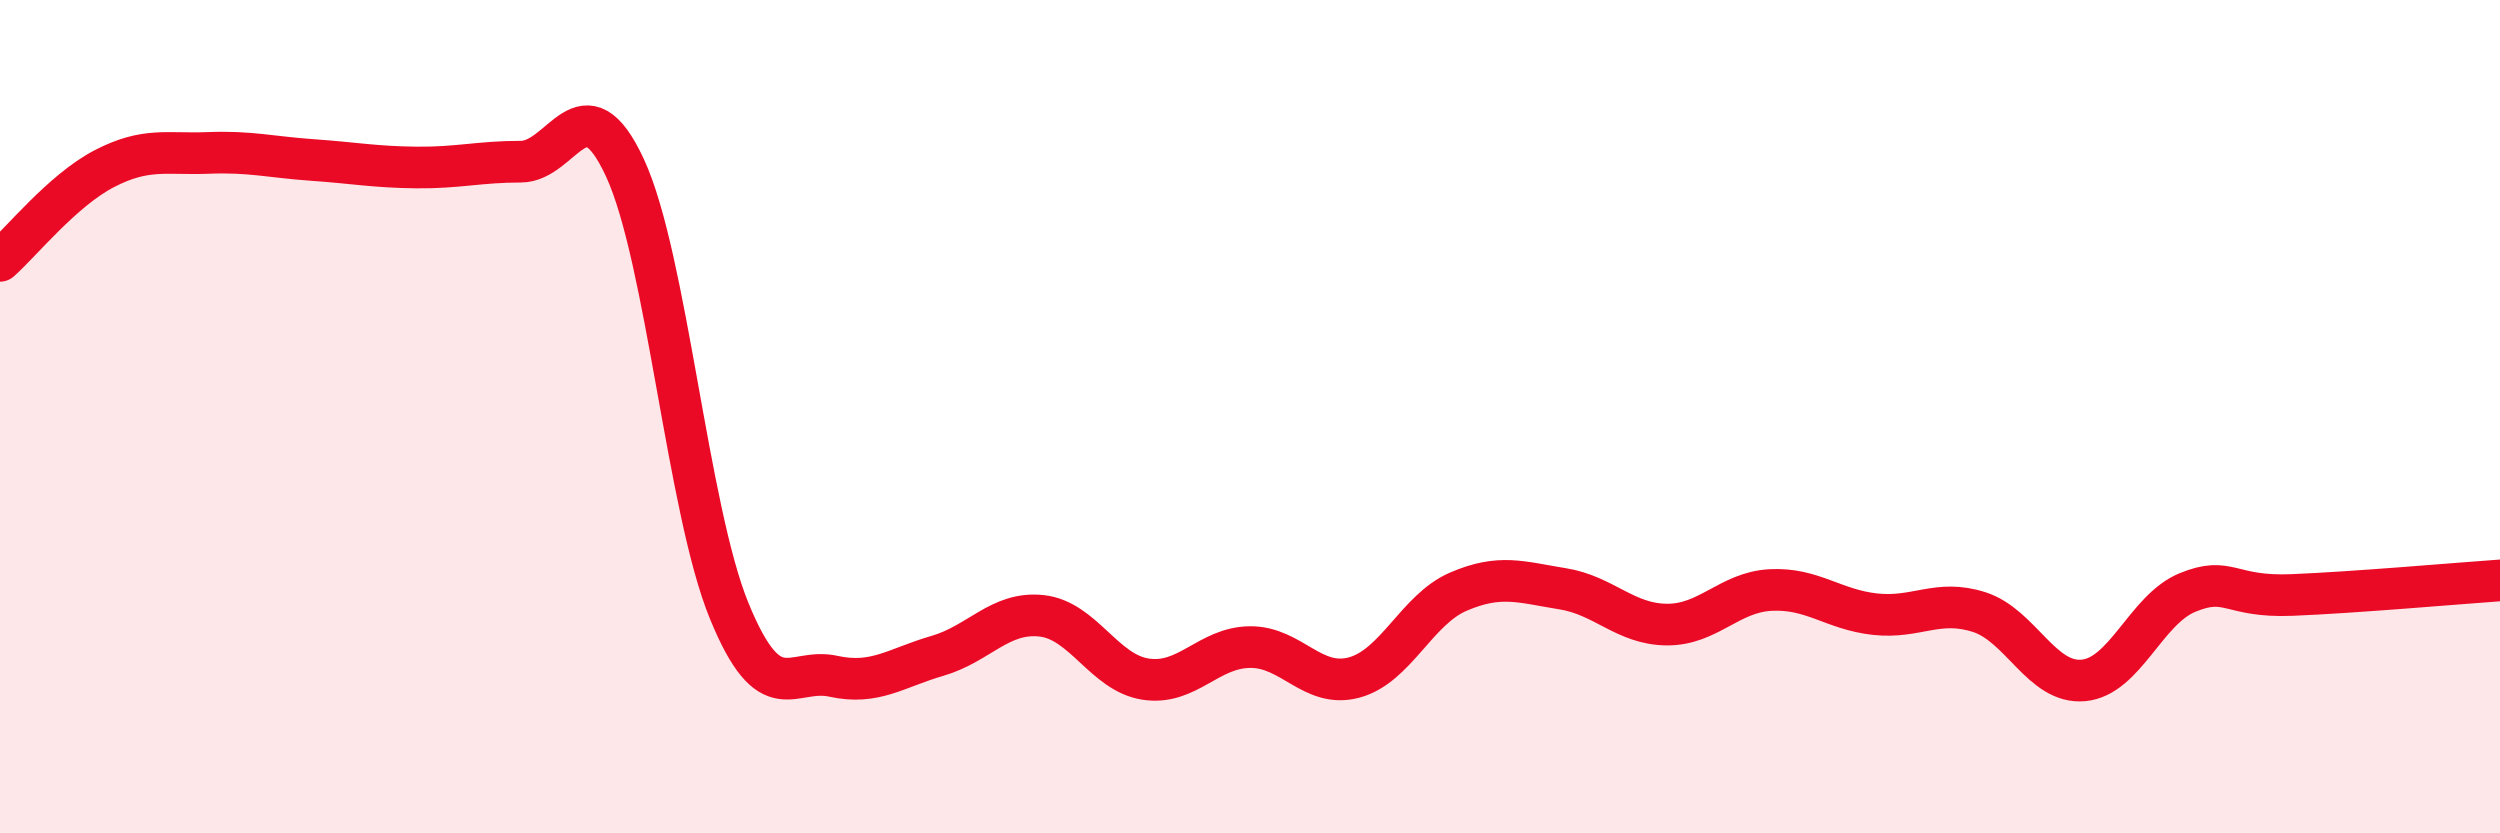
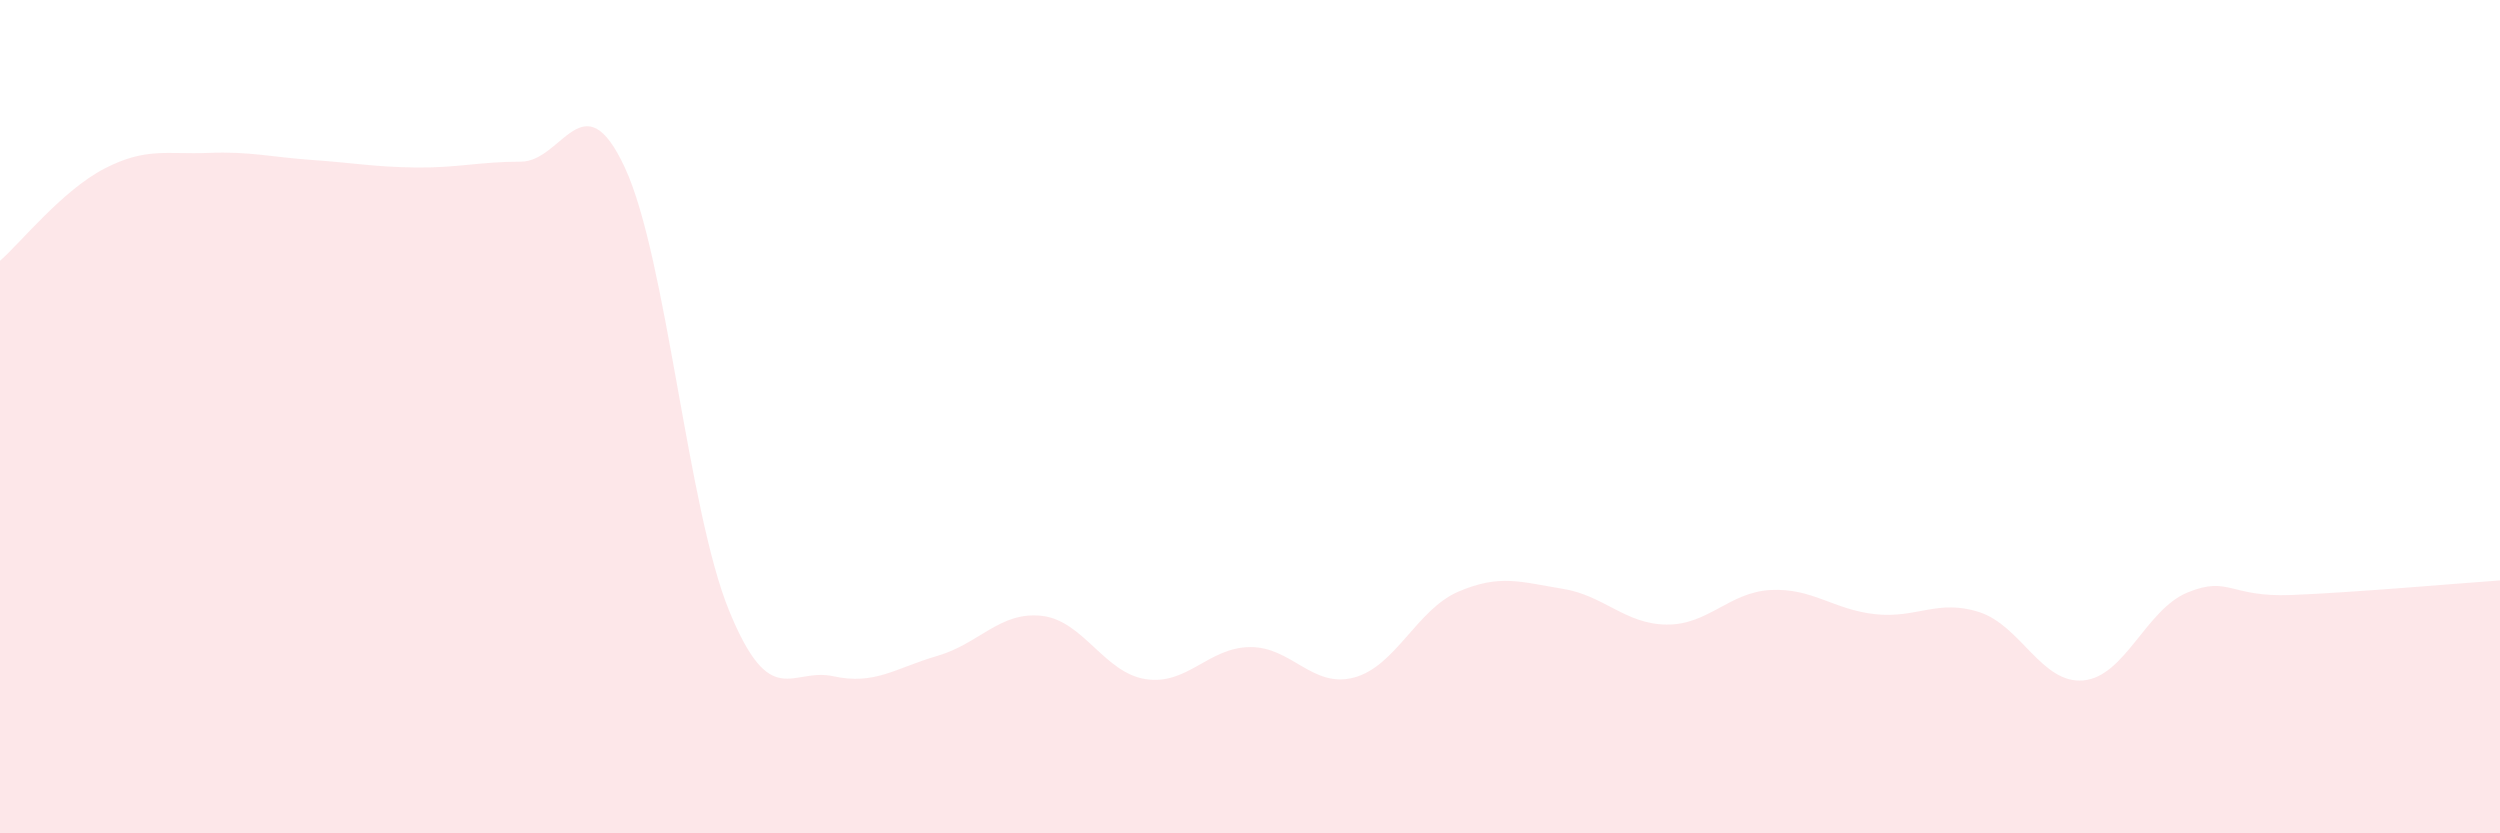
<svg xmlns="http://www.w3.org/2000/svg" width="60" height="20" viewBox="0 0 60 20">
  <path d="M 0,6.26 C 0.5,5.82 1.5,4.57 2.5,4.05 C 3.5,3.53 4,3.71 5,3.67 C 6,3.63 6.5,3.77 7.5,3.84 C 8.5,3.91 9,4.01 10,4.02 C 11,4.03 11.5,3.88 12.5,3.88 C 13.5,3.88 14,1.87 15,4.03 C 16,6.19 16.5,12.22 17.5,14.66 C 18.5,17.1 19,16.01 20,16.23 C 21,16.45 21.5,16.03 22.5,15.74 C 23.5,15.45 24,14.67 25,14.78 C 26,14.89 26.5,16.15 27.5,16.3 C 28.5,16.45 29,15.54 30,15.53 C 31,15.52 31.5,16.53 32.5,16.26 C 33.5,15.99 34,14.63 35,14.2 C 36,13.77 36.5,13.97 37.5,14.13 C 38.5,14.29 39,14.98 40,14.99 C 41,15 41.5,14.21 42.5,14.16 C 43.5,14.11 44,14.63 45,14.74 C 46,14.85 46.5,14.37 47.5,14.69 C 48.5,15.01 49,16.42 50,16.33 C 51,16.24 51.5,14.63 52.5,14.22 C 53.5,13.81 53.5,14.34 55,14.28 C 56.5,14.22 59,14 60,13.93L60 20L0 20Z" fill="#EB0A25" opacity="0.1" stroke-linecap="round" stroke-linejoin="round" />
-   <path d="M 0,6.26 C 0.5,5.82 1.5,4.57 2.5,4.05 C 3.5,3.53 4,3.71 5,3.67 C 6,3.63 6.5,3.77 7.5,3.84 C 8.5,3.91 9,4.01 10,4.02 C 11,4.03 11.5,3.88 12.5,3.88 C 13.5,3.88 14,1.87 15,4.03 C 16,6.19 16.5,12.22 17.5,14.66 C 18.5,17.1 19,16.01 20,16.23 C 21,16.45 21.5,16.03 22.5,15.74 C 23.5,15.45 24,14.67 25,14.78 C 26,14.89 26.5,16.15 27.5,16.3 C 28.5,16.45 29,15.54 30,15.53 C 31,15.52 31.5,16.53 32.5,16.26 C 33.5,15.99 34,14.63 35,14.2 C 36,13.77 36.5,13.97 37.5,14.13 C 38.5,14.29 39,14.98 40,14.99 C 41,15 41.5,14.21 42.5,14.16 C 43.5,14.11 44,14.63 45,14.74 C 46,14.85 46.5,14.37 47.5,14.69 C 48.5,15.01 49,16.42 50,16.33 C 51,16.24 51.5,14.63 52.5,14.22 C 53.5,13.81 53.5,14.34 55,14.28 C 56.5,14.22 59,14 60,13.93" stroke="#EB0A25" stroke-width="1" fill="none" stroke-linecap="round" stroke-linejoin="round" />
</svg>